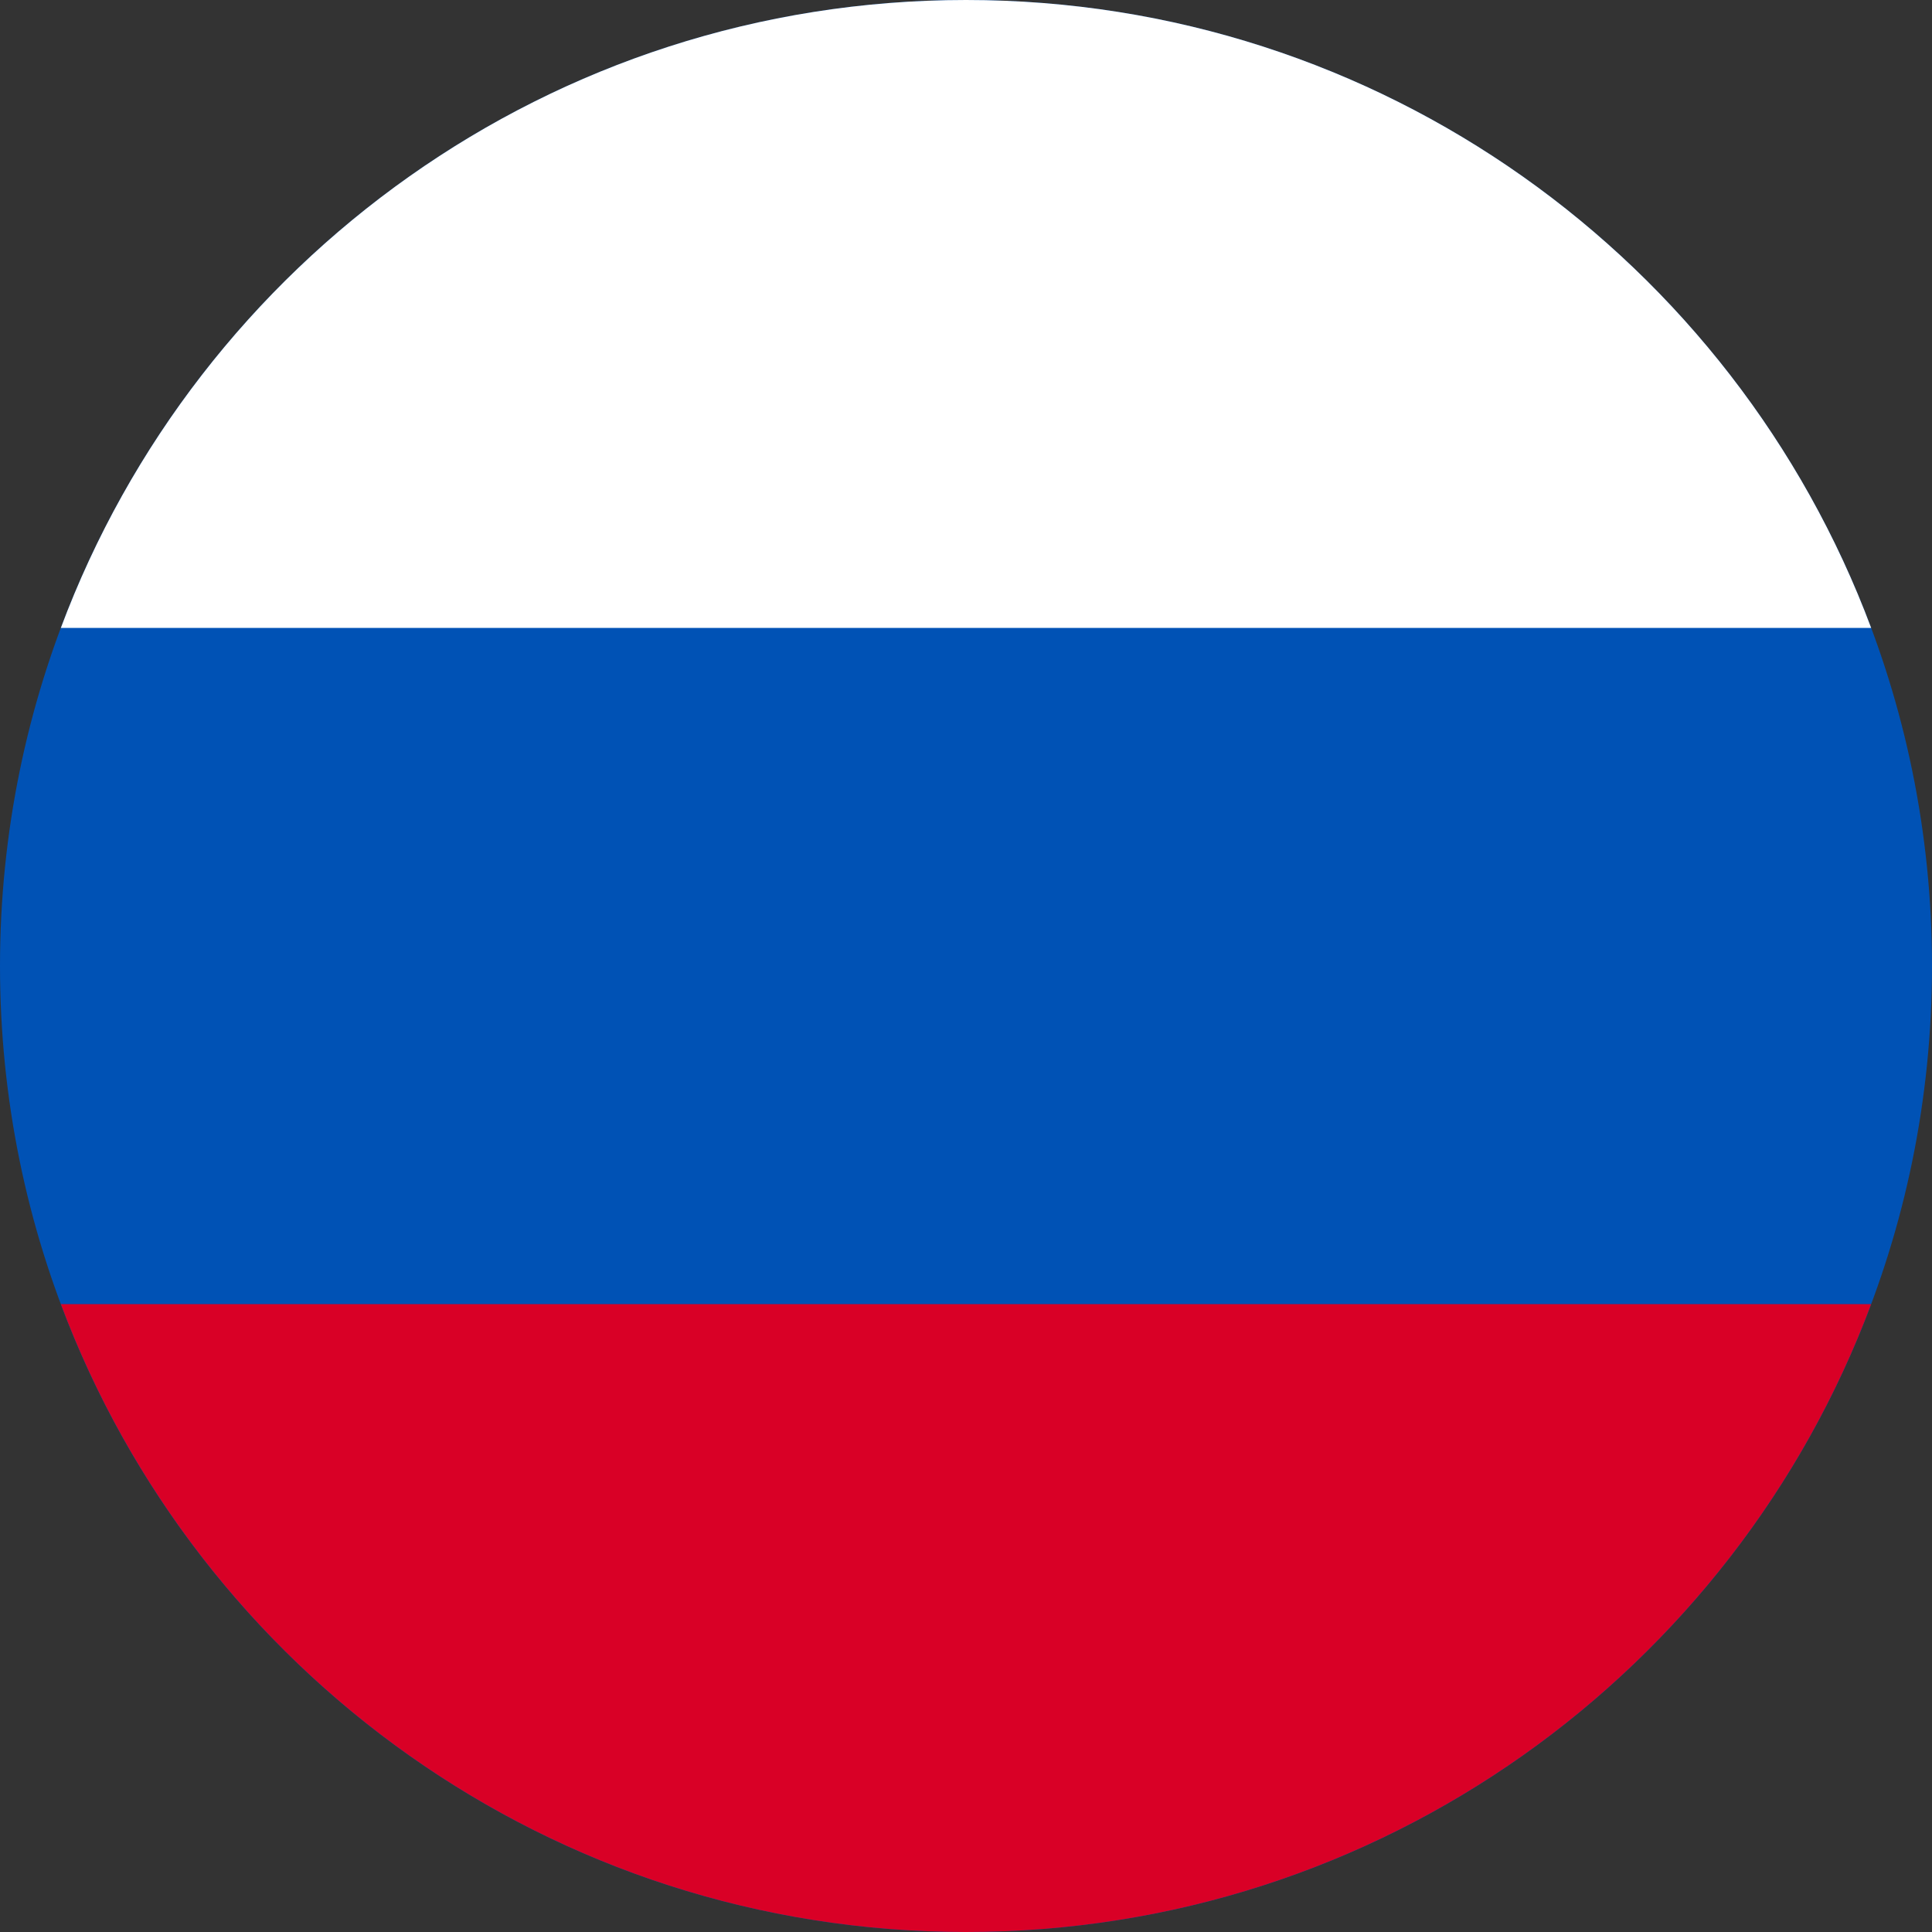
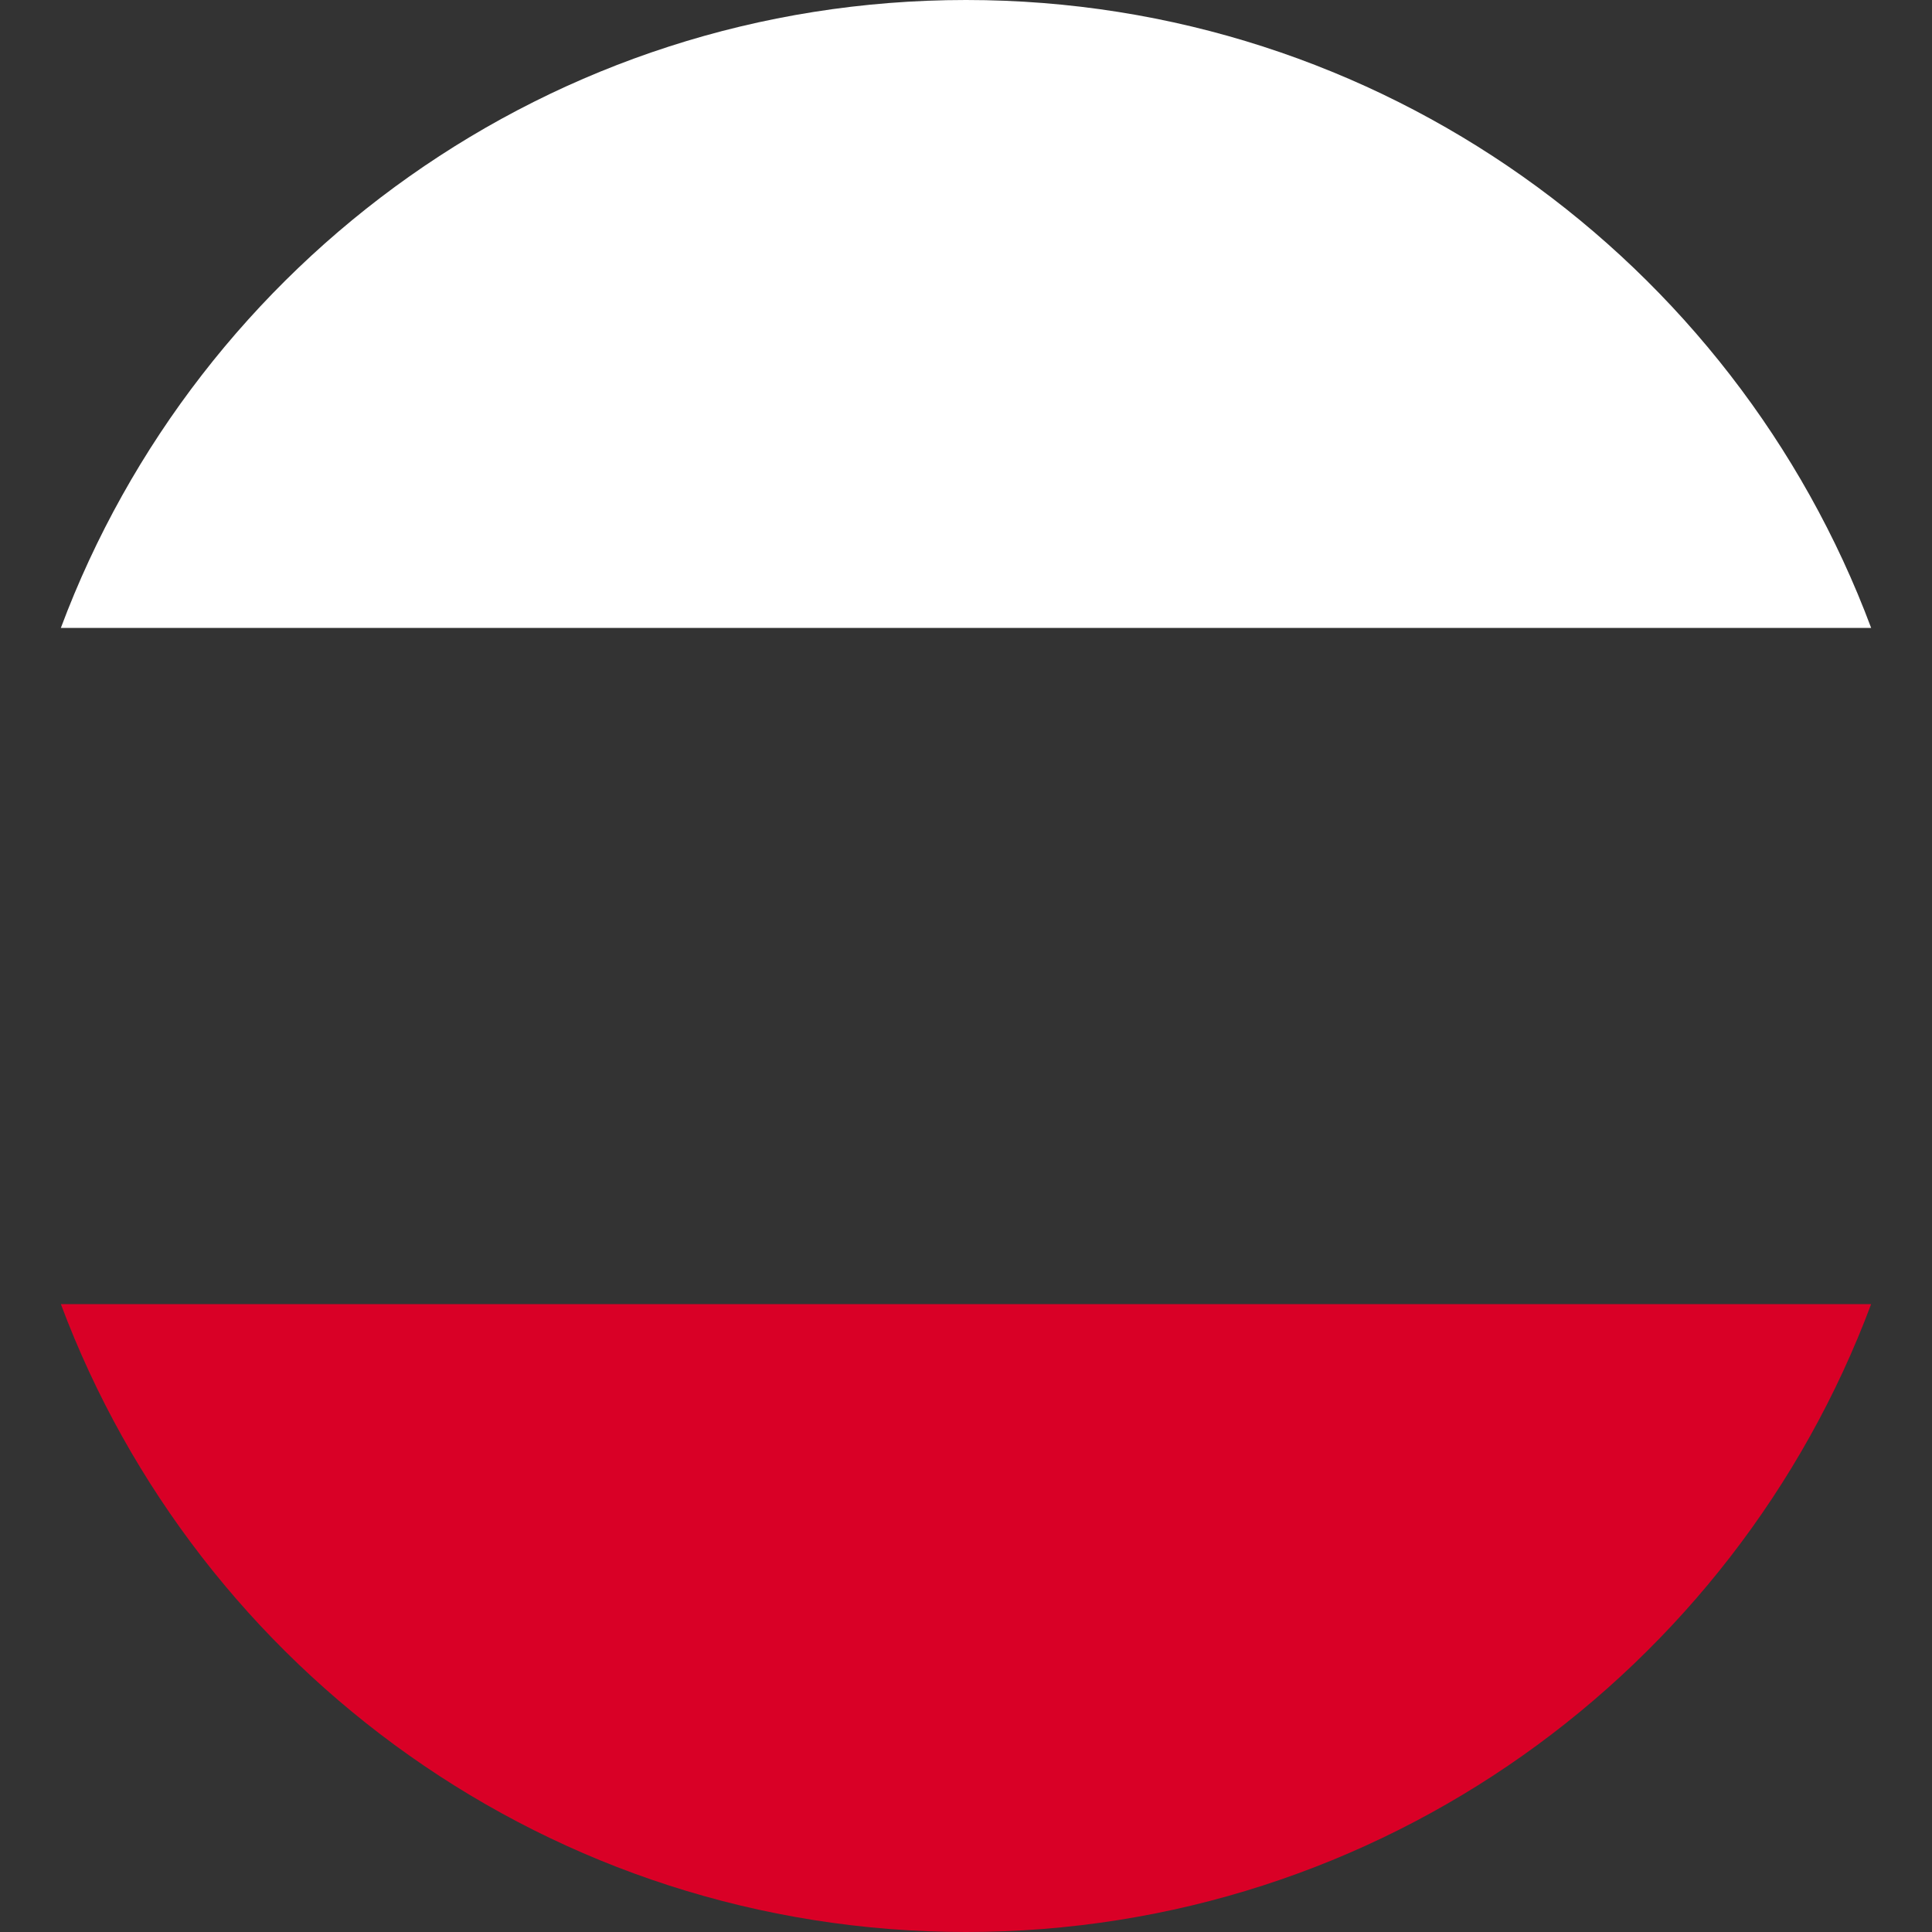
<svg xmlns="http://www.w3.org/2000/svg" width="18" height="18" viewBox="0 0 18 18" fill="none">
  <rect x="0" y="0" width="18" height="18" fill="#333333" stroke="none" />
-   <path d="M9 18C4.029 18 -2.1727e-07 13.971 0 9C2.1727e-07 4.029 4.029 -2.1727e-07 9 0C13.971 2.1727e-07 18 4.029 18 9C18 13.971 13.971 18 9 18Z" fill="#0052B5" />
  <path d="M17.433 5.85C16.157 2.433 12.862 1.6883e-07 9 0C5.138 -1.6883e-07 1.844 2.433 0.567 5.85L17.433 5.85Z" fill="white" />
  <path d="M0.567 12.15C1.844 15.567 5.138 18 9 18C12.862 18 16.157 15.567 17.433 12.15L0.567 12.15Z" fill="#D90026" />
</svg>